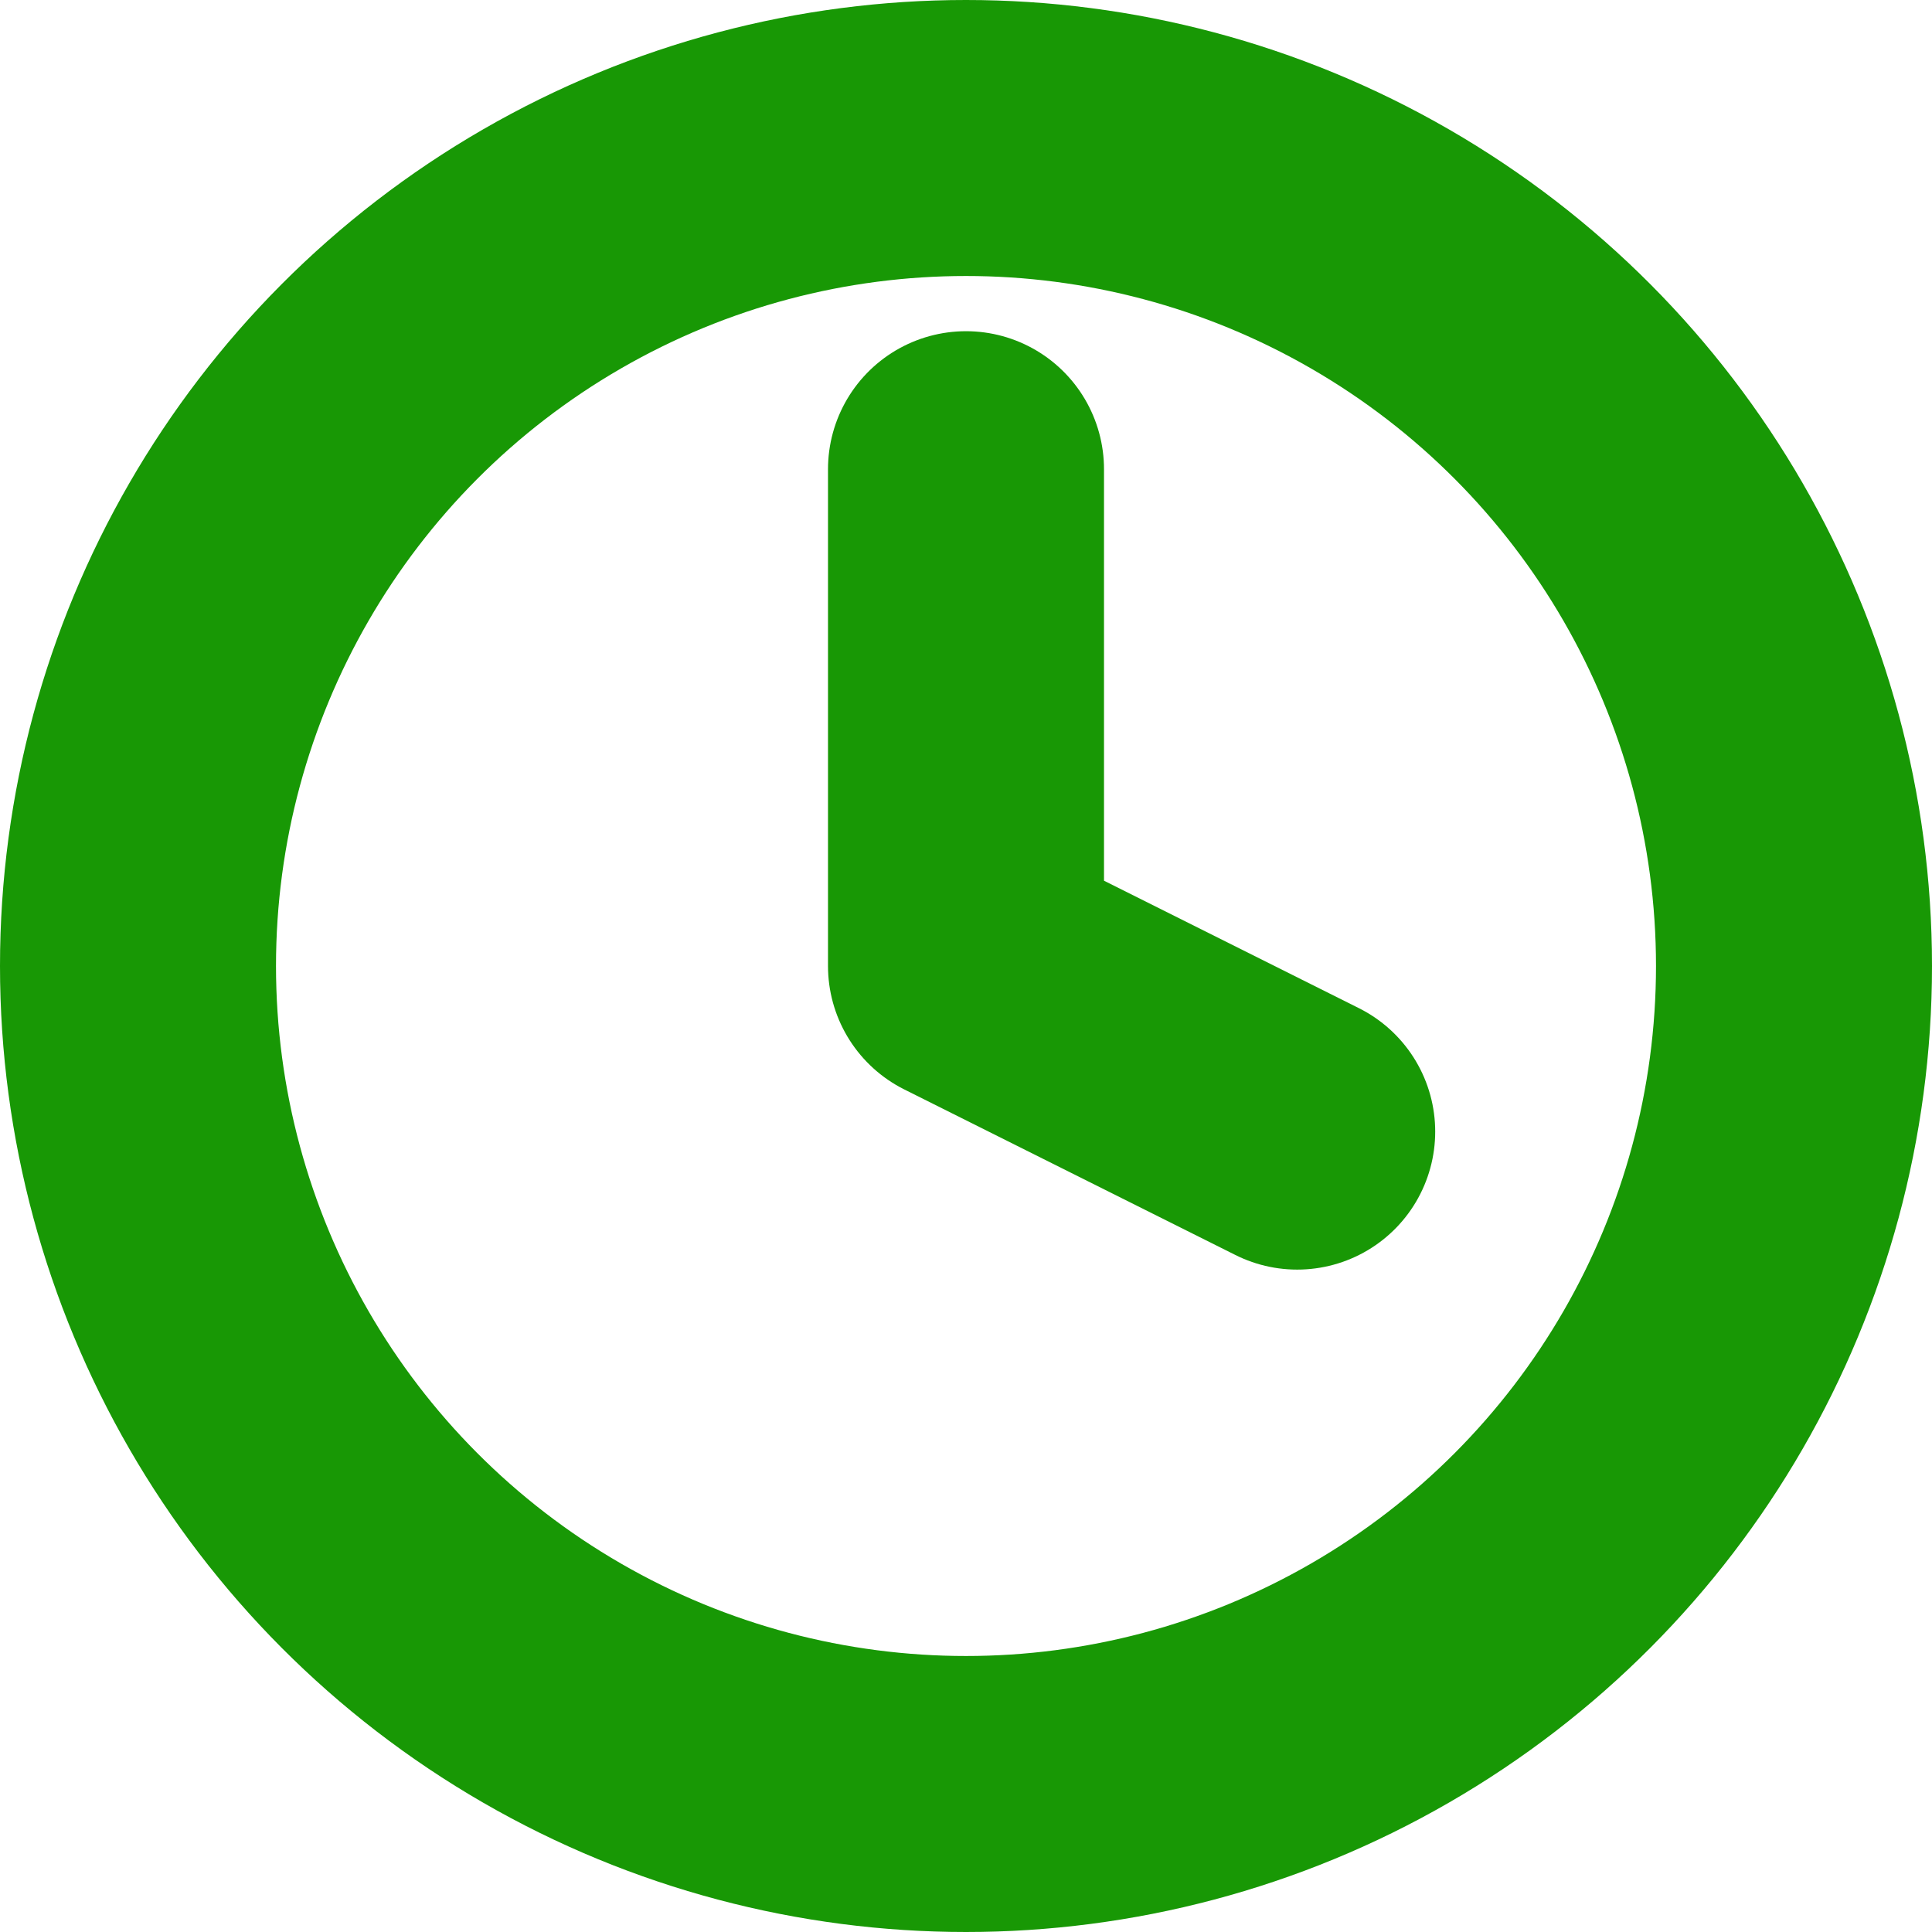
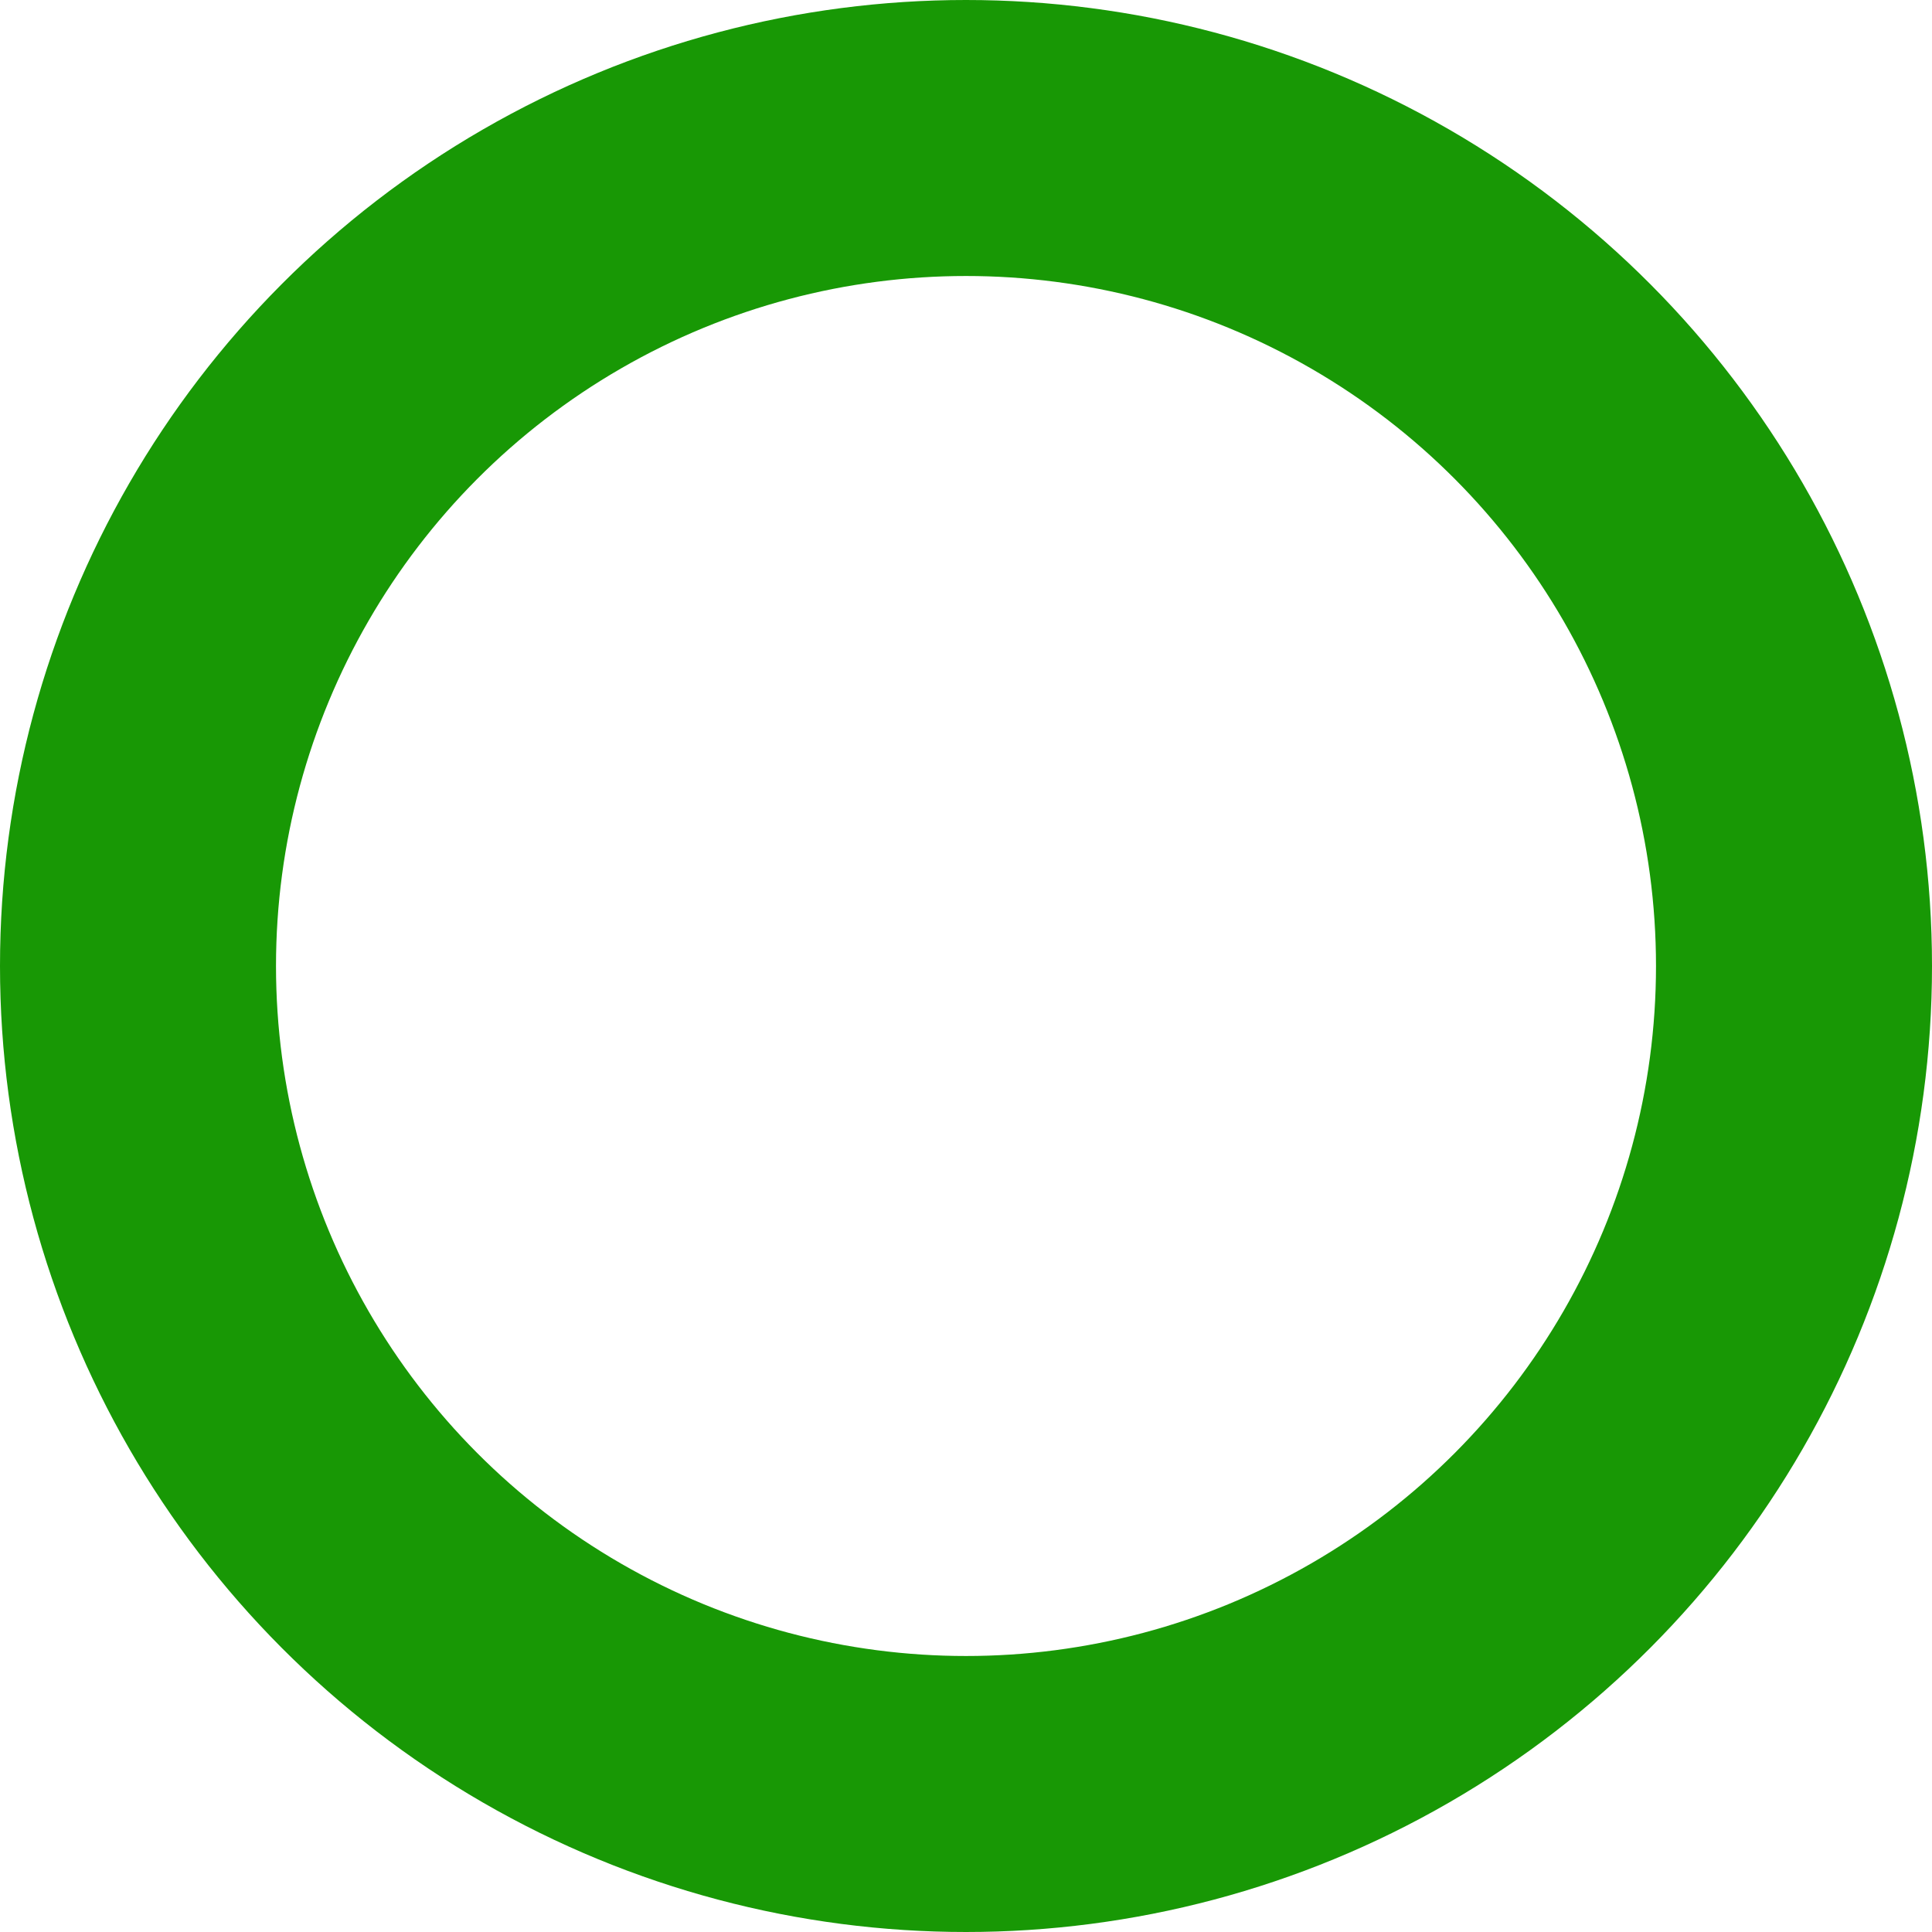
<svg xmlns="http://www.w3.org/2000/svg" width="14px" height="14px" viewBox="0 0 14 14" version="1.1">
  <title>8666798_clock_watch_icon</title>
  <g id="Page-1" stroke="none" stroke-width="1" fill="none" fill-rule="evenodd" stroke-linecap="round" stroke-linejoin="round">
    <g id="8666798_clock_watch_icon" transform="translate(1, 1)" stroke="#189805" stroke-width="2">
      <circle id="Oval" cx="6" cy="6" r="6" />
-       <polyline id="Path" points="6 2.4 6 6 8.4 7.2" />
    </g>
  </g>
</svg>